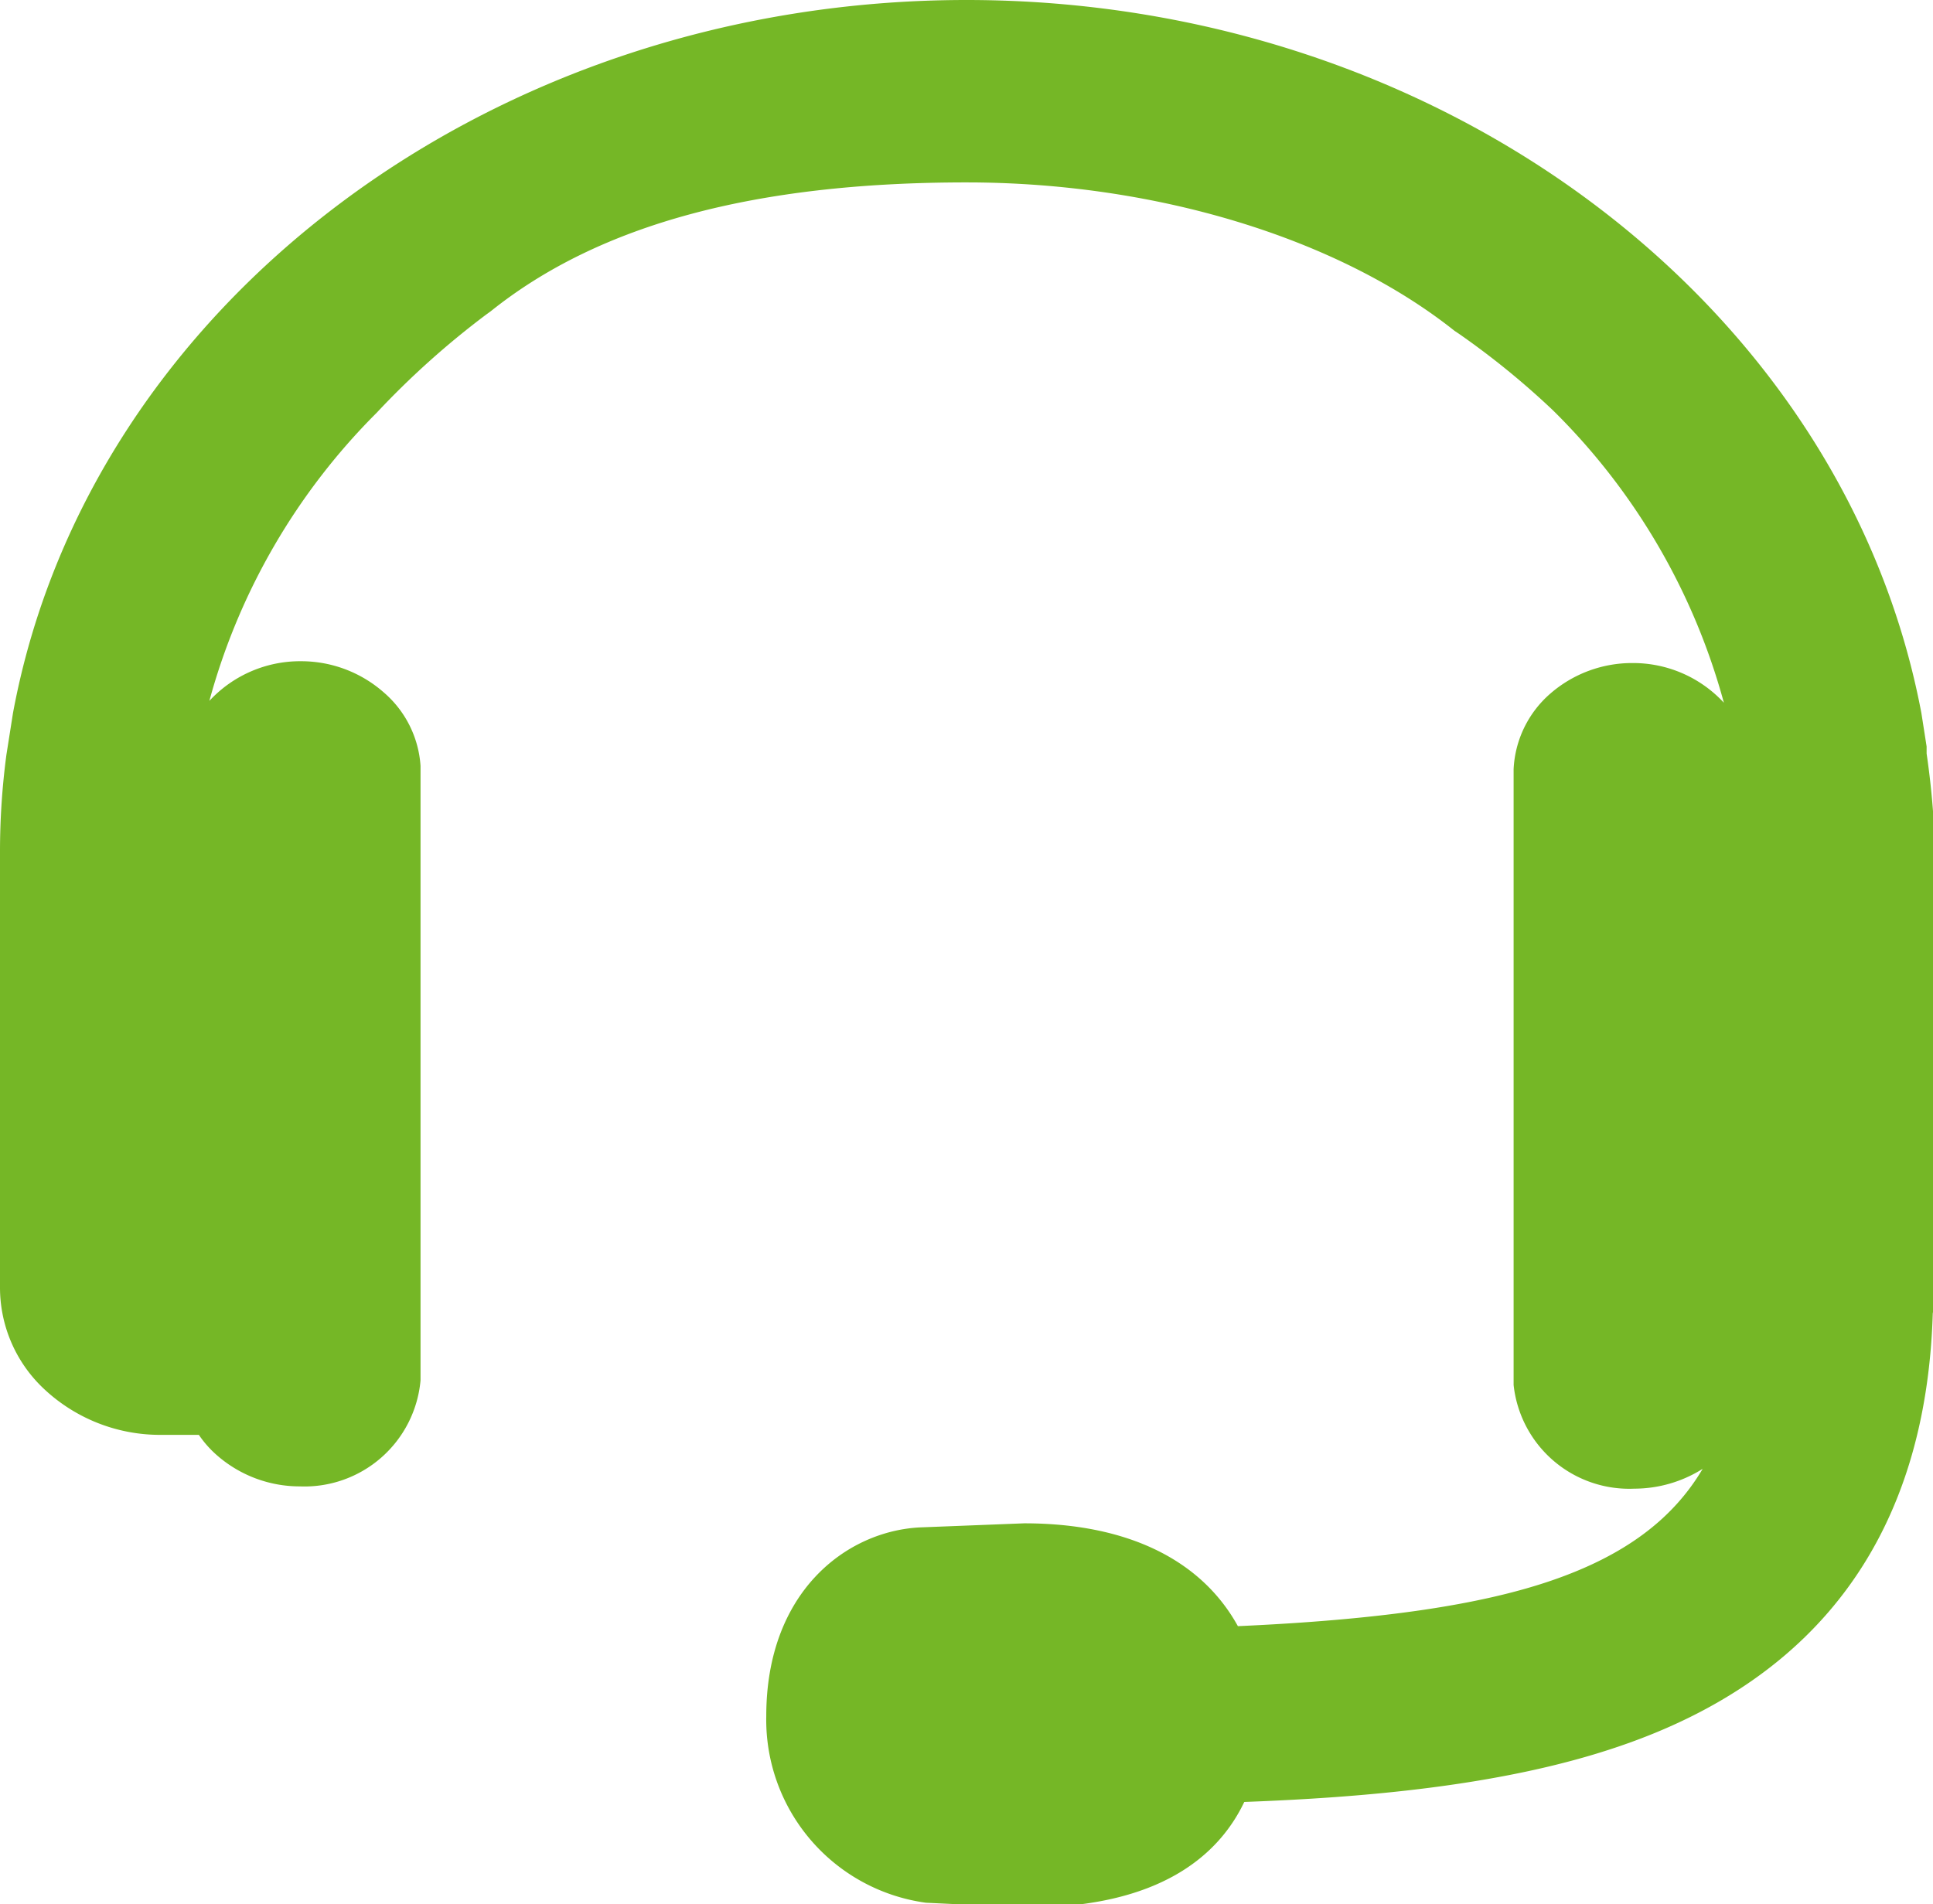
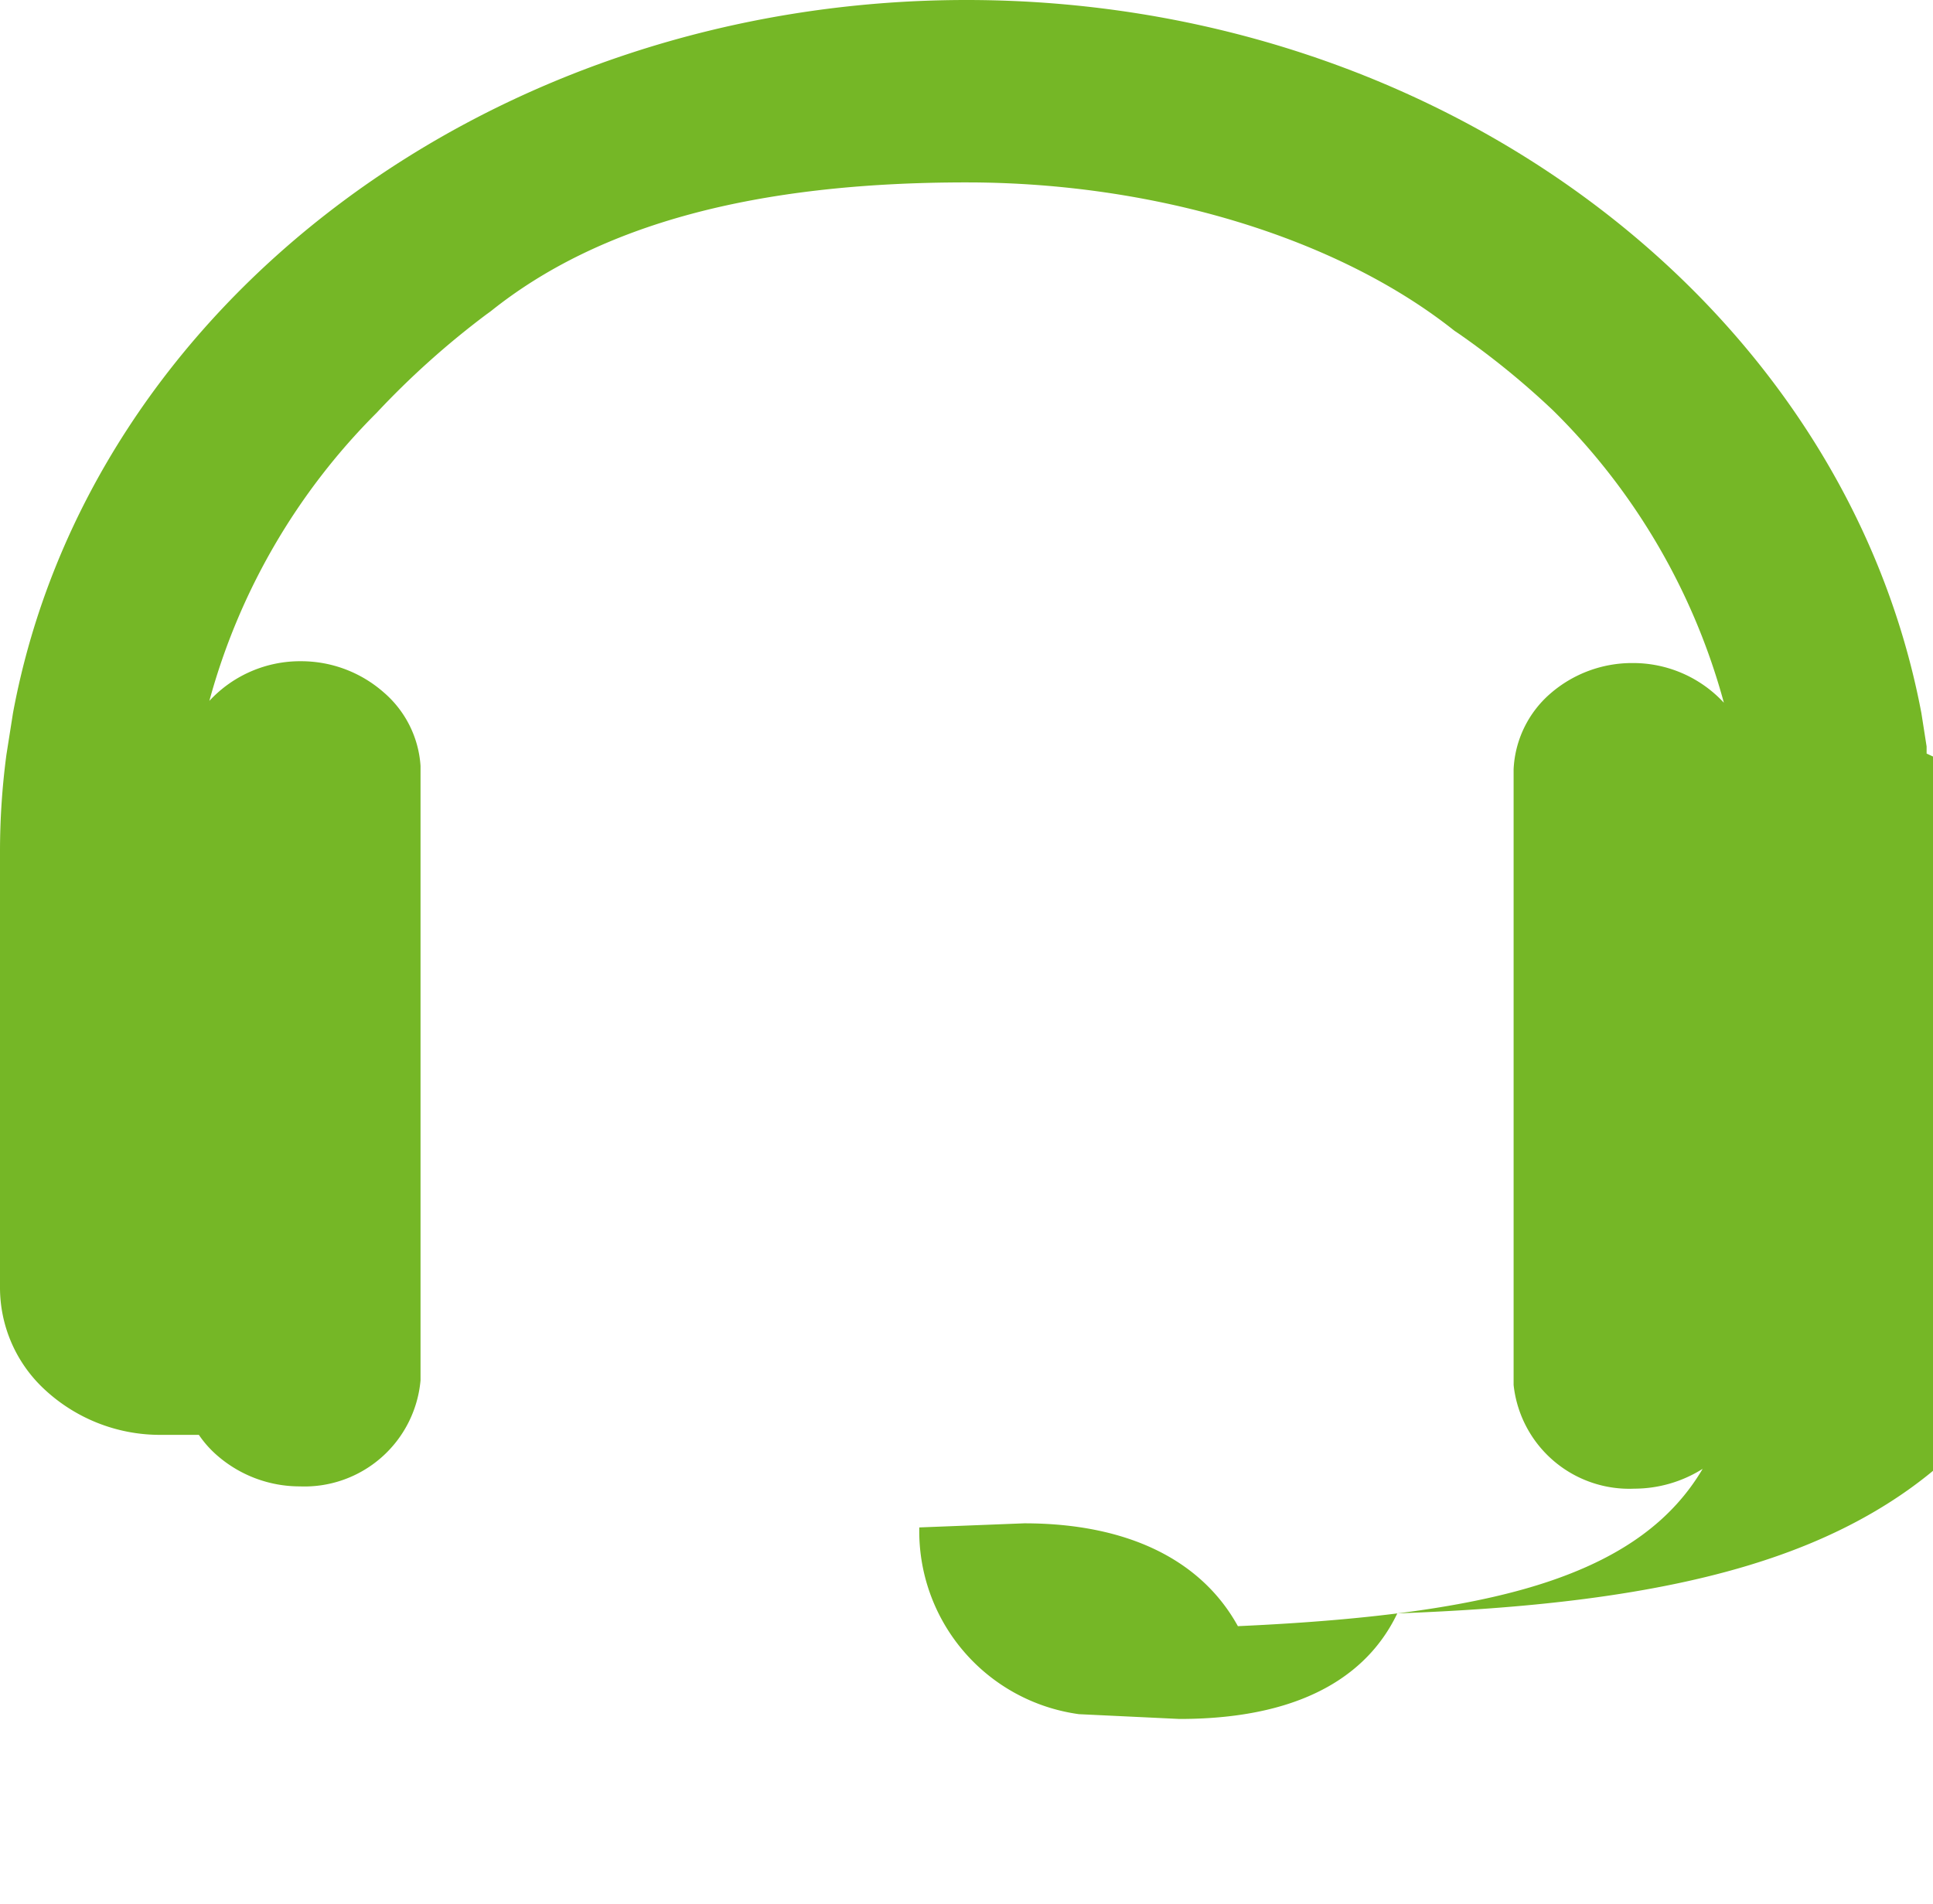
<svg xmlns="http://www.w3.org/2000/svg" viewBox="0 0 84.76 83.51">
  <defs>
    <style>.cls-1{fill:#75b726;}</style>
  </defs>
  <g id="Ebene_2" data-name="Ebene 2">
    <g id="VoIP_Telefonie" data-name="VoIP Telefonie">
-       <path class="cls-1" d="M84.48,33.05l0-.31-.23-1.47h0C80.85,13.34,63.17,0,42.38,0S3.9,13.34.57,31.27L.28,33.11A32.3,32.3,0,0,0,0,37.34V56.49a6.09,6.09,0,0,0,1.82,4.32,7.43,7.43,0,0,0,5.26,2.12H8.72a4.67,4.67,0,0,0,.81.91,5.51,5.51,0,0,0,3.62,1.35h0a5.11,5.11,0,0,0,5.29-4.65V33.59a4.65,4.65,0,0,0-1.61-3.22A5.48,5.48,0,0,0,13.23,29h0a5.42,5.42,0,0,0-4.05,1.74A28.38,28.38,0,0,1,16.52,18.1a37,37,0,0,1,4.82-4.32l.18-.13C26.25,9.86,33.07,8,42.38,8c8.27,0,16.27,2.43,21.4,6.51l.18.12A35.31,35.31,0,0,1,68.1,18a28.48,28.48,0,0,1,7.49,12.82,5.42,5.42,0,0,0-4-1.74h0a5.46,5.46,0,0,0-3.61,1.34,4.68,4.68,0,0,0-1.61,3.32v27a5.1,5.1,0,0,0,5.29,4.55h0a5.63,5.63,0,0,0,3-.87c-1.33,2.25-3.48,3.82-6.63,4.9s-7.52,1.72-13.75,2c-1.61-2.92-4.86-4.51-9.37-4.51h0l-4.6.18c-3.23.18-6.71,2.85-6.71,8.27a8.1,8.1,0,0,0,7,8.19l4.41.21c5.86,0,8.44-2.3,9.55-4.63,5.08-.19,11.28-.68,16.41-2.43,8.85-3,13.49-9.41,13.78-19a5.56,5.56,0,0,0,.1-1V37.34A36.14,36.14,0,0,0,84.48,33.05Z" />
+       <path class="cls-1" d="M84.48,33.05l0-.31-.23-1.47h0C80.85,13.34,63.17,0,42.38,0S3.9,13.34.57,31.27L.28,33.11A32.3,32.3,0,0,0,0,37.34V56.49a6.09,6.09,0,0,0,1.82,4.32,7.43,7.43,0,0,0,5.26,2.12H8.72a4.67,4.67,0,0,0,.81.91,5.51,5.51,0,0,0,3.62,1.35h0a5.11,5.11,0,0,0,5.29-4.65V33.59a4.65,4.65,0,0,0-1.61-3.22A5.48,5.48,0,0,0,13.23,29h0a5.42,5.42,0,0,0-4.05,1.74A28.38,28.38,0,0,1,16.52,18.1a37,37,0,0,1,4.82-4.32l.18-.13C26.25,9.86,33.07,8,42.38,8c8.27,0,16.27,2.43,21.4,6.51l.18.12A35.31,35.31,0,0,1,68.1,18a28.48,28.48,0,0,1,7.49,12.82,5.42,5.42,0,0,0-4-1.74h0a5.46,5.46,0,0,0-3.61,1.34,4.68,4.68,0,0,0-1.61,3.32v27a5.1,5.1,0,0,0,5.29,4.55h0a5.63,5.63,0,0,0,3-.87c-1.33,2.25-3.48,3.82-6.63,4.9s-7.52,1.72-13.75,2c-1.61-2.92-4.86-4.51-9.37-4.51h0l-4.6.18a8.1,8.1,0,0,0,7,8.19l4.41.21c5.86,0,8.44-2.3,9.55-4.63,5.08-.19,11.28-.68,16.41-2.43,8.85-3,13.49-9.41,13.78-19a5.56,5.56,0,0,0,.1-1V37.34A36.14,36.14,0,0,0,84.48,33.05Z" />
    </g>
  </g>
</svg>